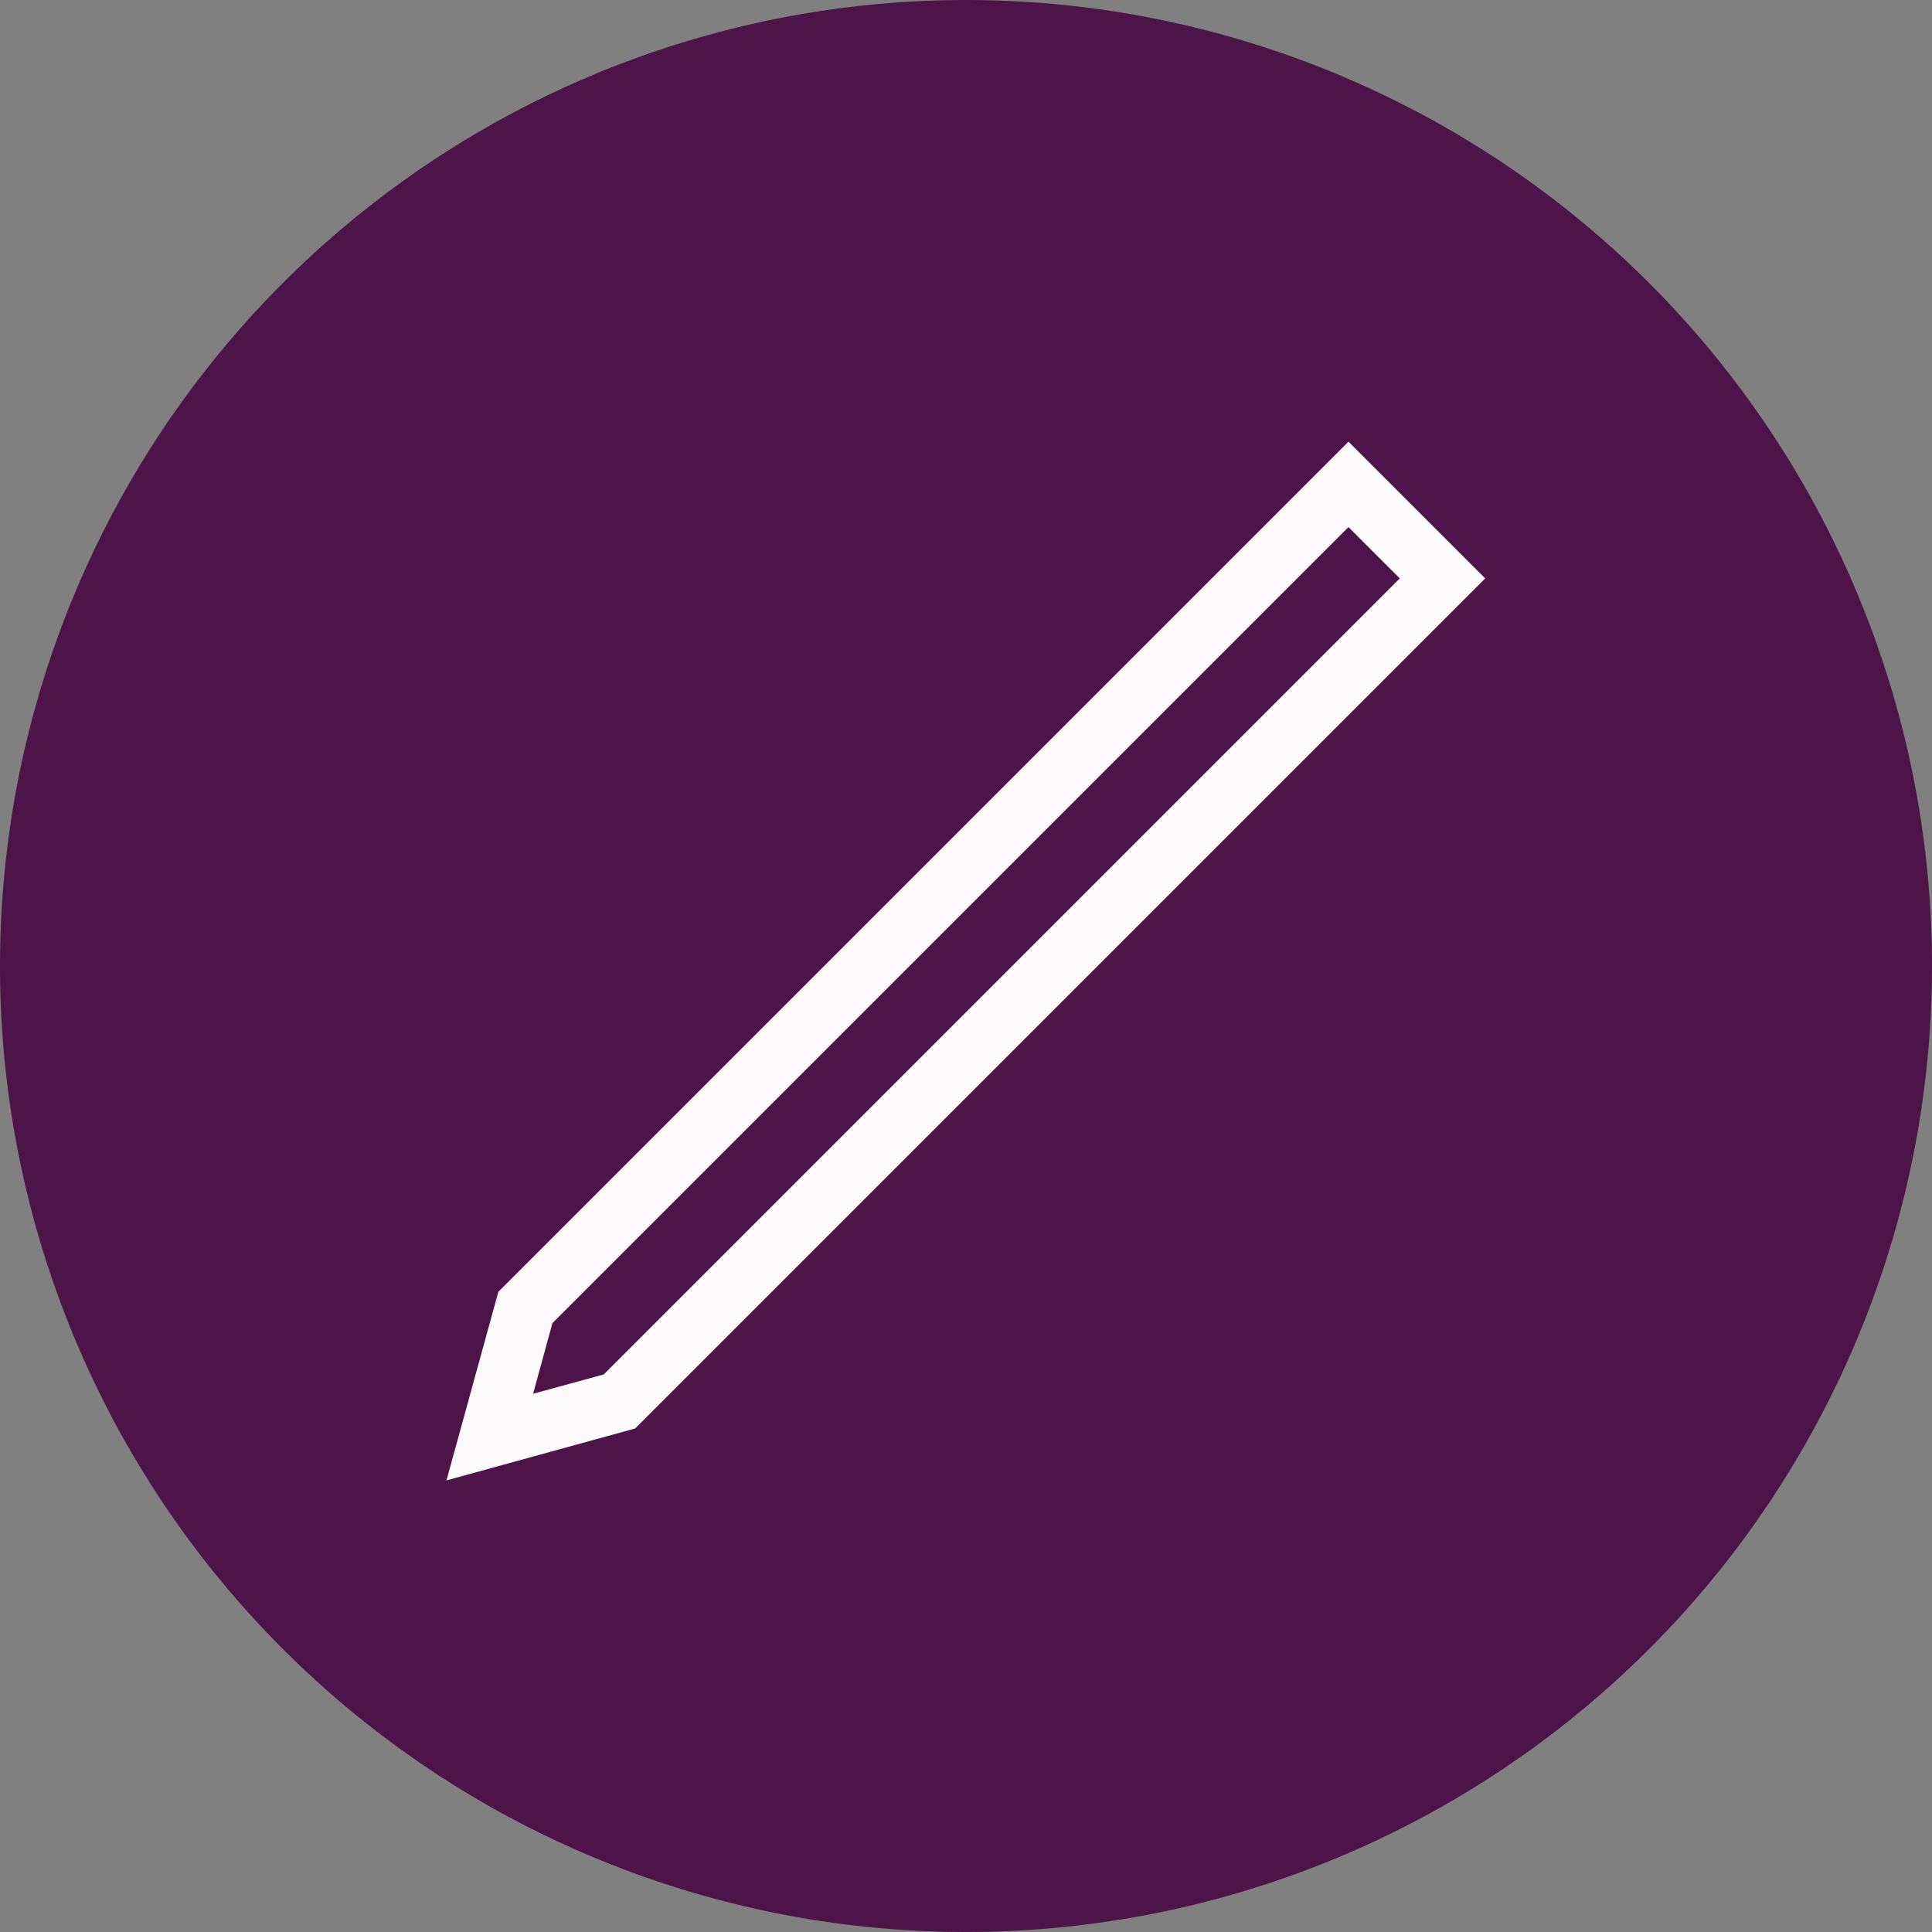
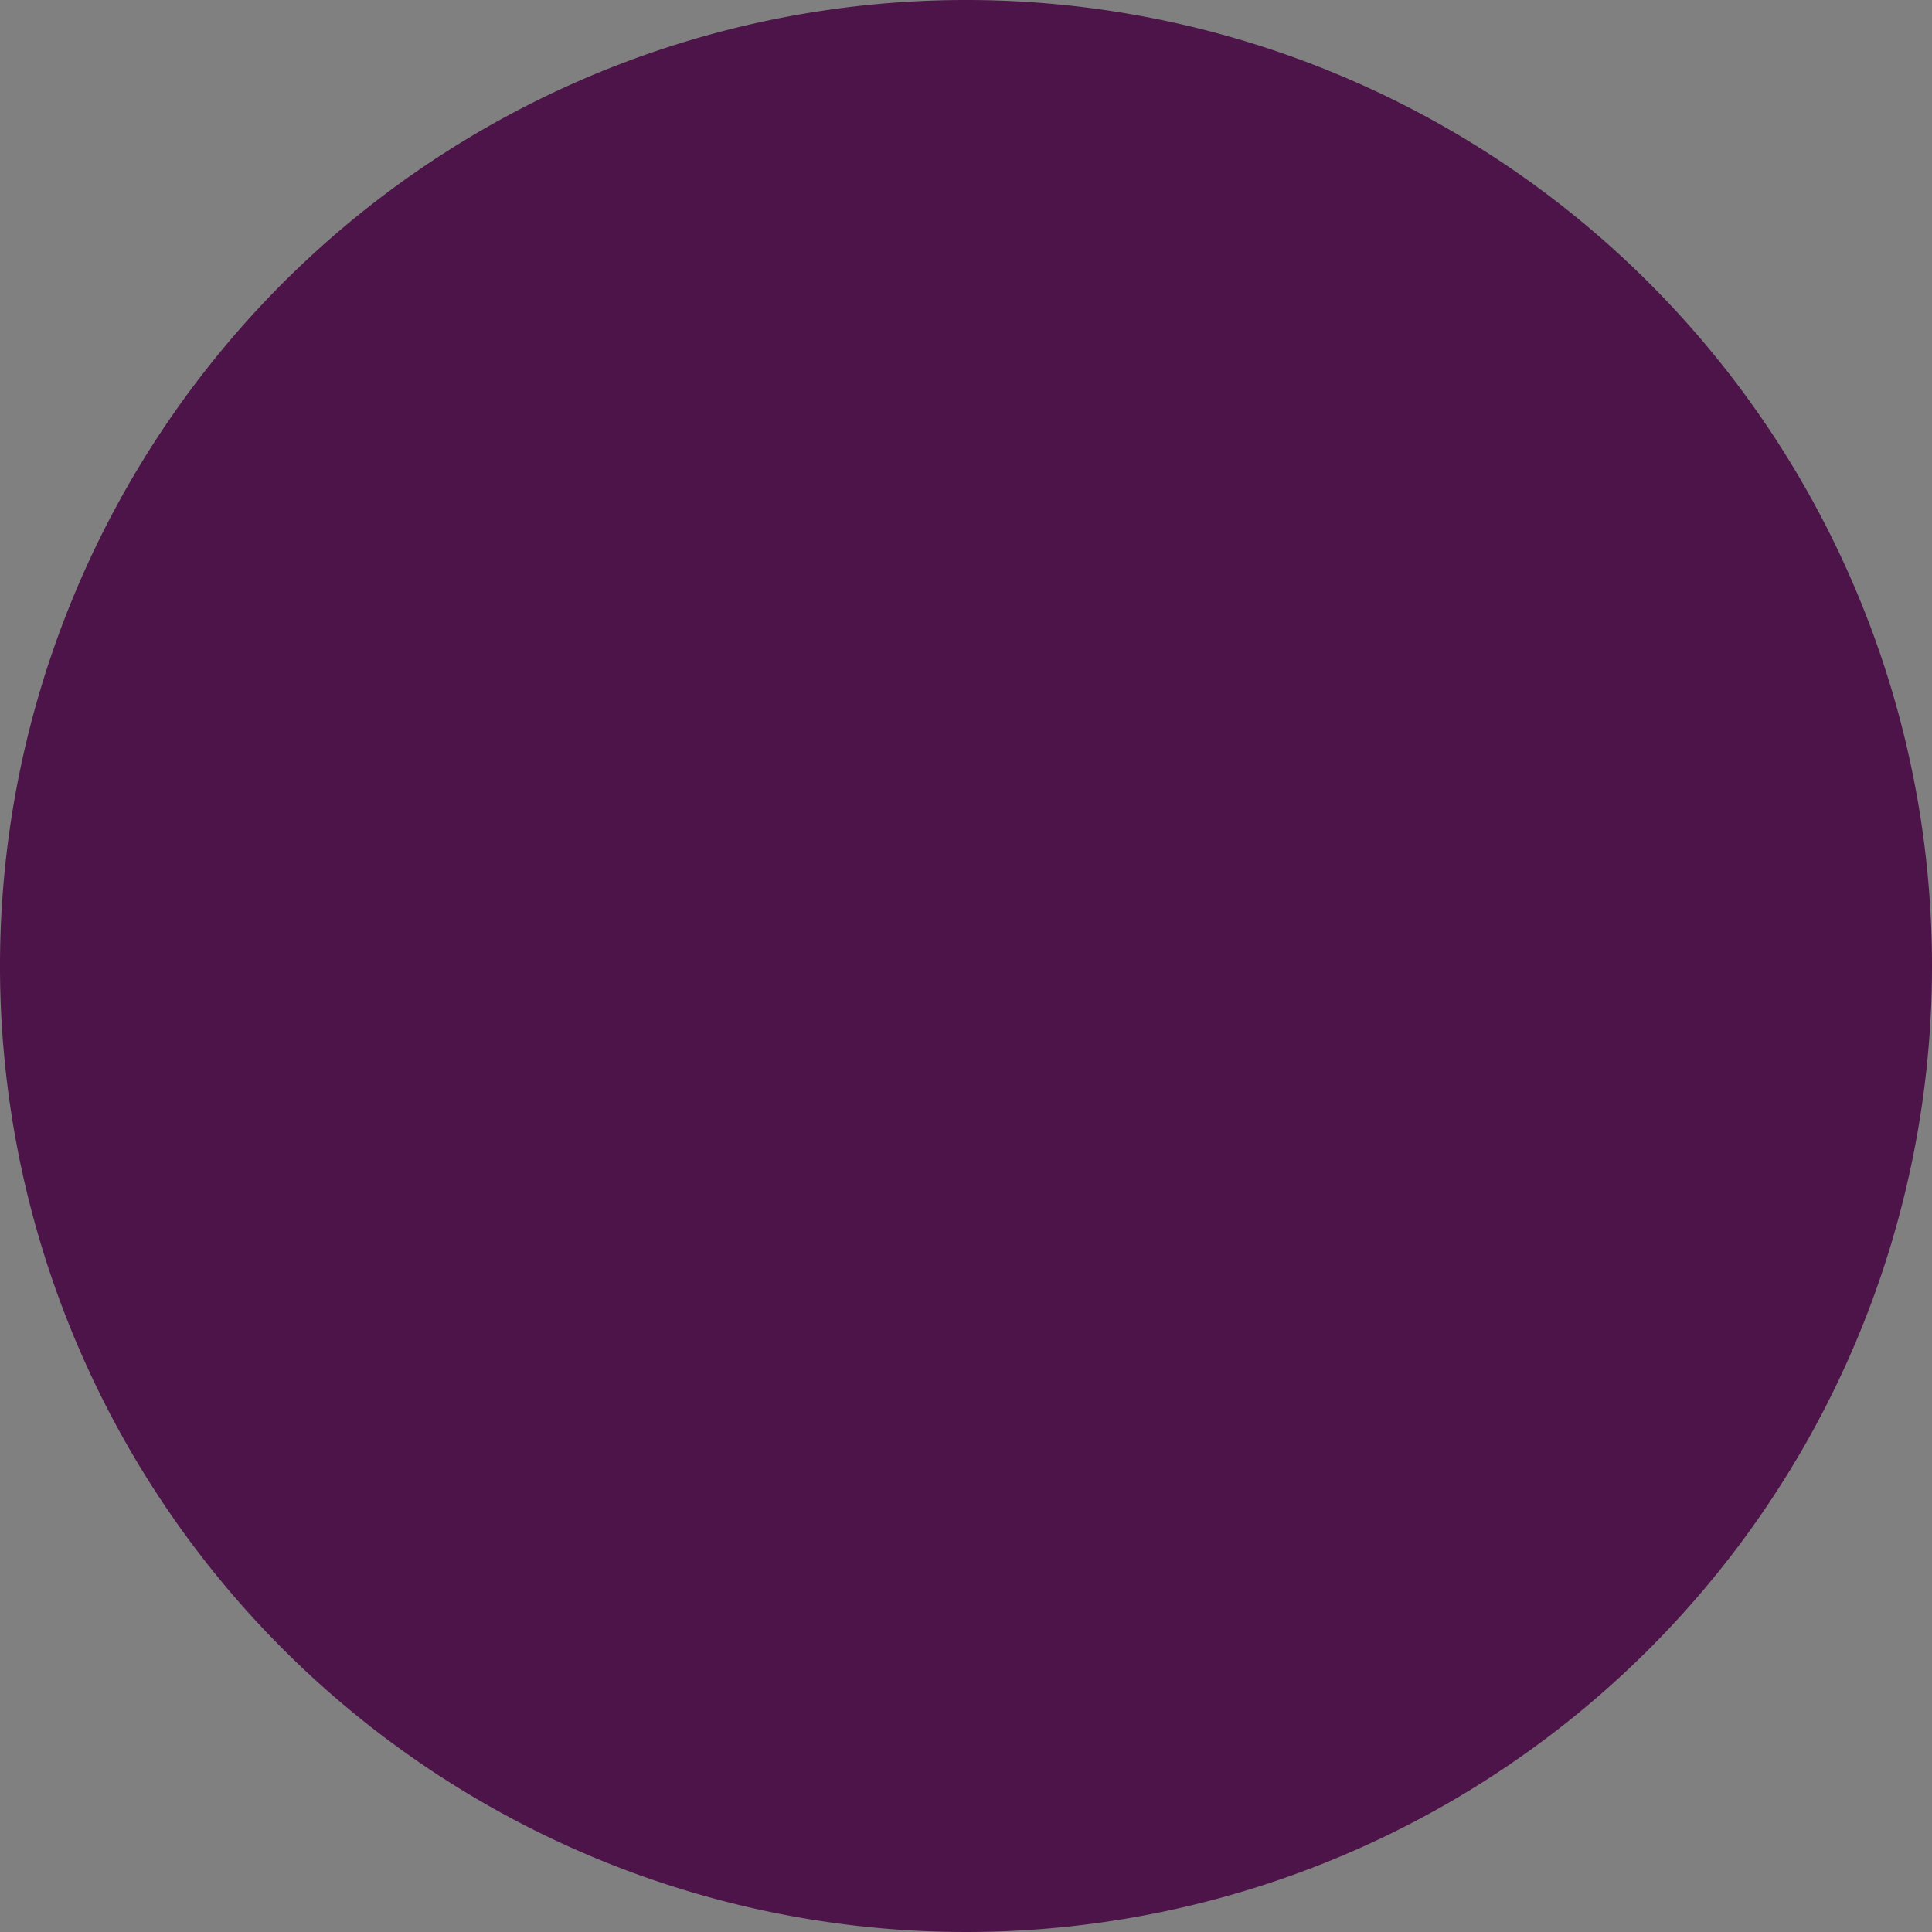
<svg xmlns="http://www.w3.org/2000/svg" id="lenovo-pen-filled-pure-dark" width="64" height="64" viewBox="0 0 64 64">
  <rect x="0" y="0" width="64" height="64" fill="#808080" stroke="none" />
  <path id="Trazado_39537" data-name="Trazado 39537" d="M32,0A32,32,0,1,0,64,32,32,32,0,0,0,32,0Z" fill="#4d144a" />
  <g id="Grupo_30357" data-name="Grupo 30357" opacity="0.98">
-     <path id="Trazado_39538" data-name="Trazado 39538" d="M14.79,49.04l1.72-6.25.19-.19L44.67,14.63l4.53,4.53L21.04,47.32l-6.25,1.72Zm3.51-5.21-.64,2.34L20,45.53,46.37,19.16l-1.7-1.7L18.3,43.83Z" fill="#fff" />
-   </g>
+     </g>
</svg>